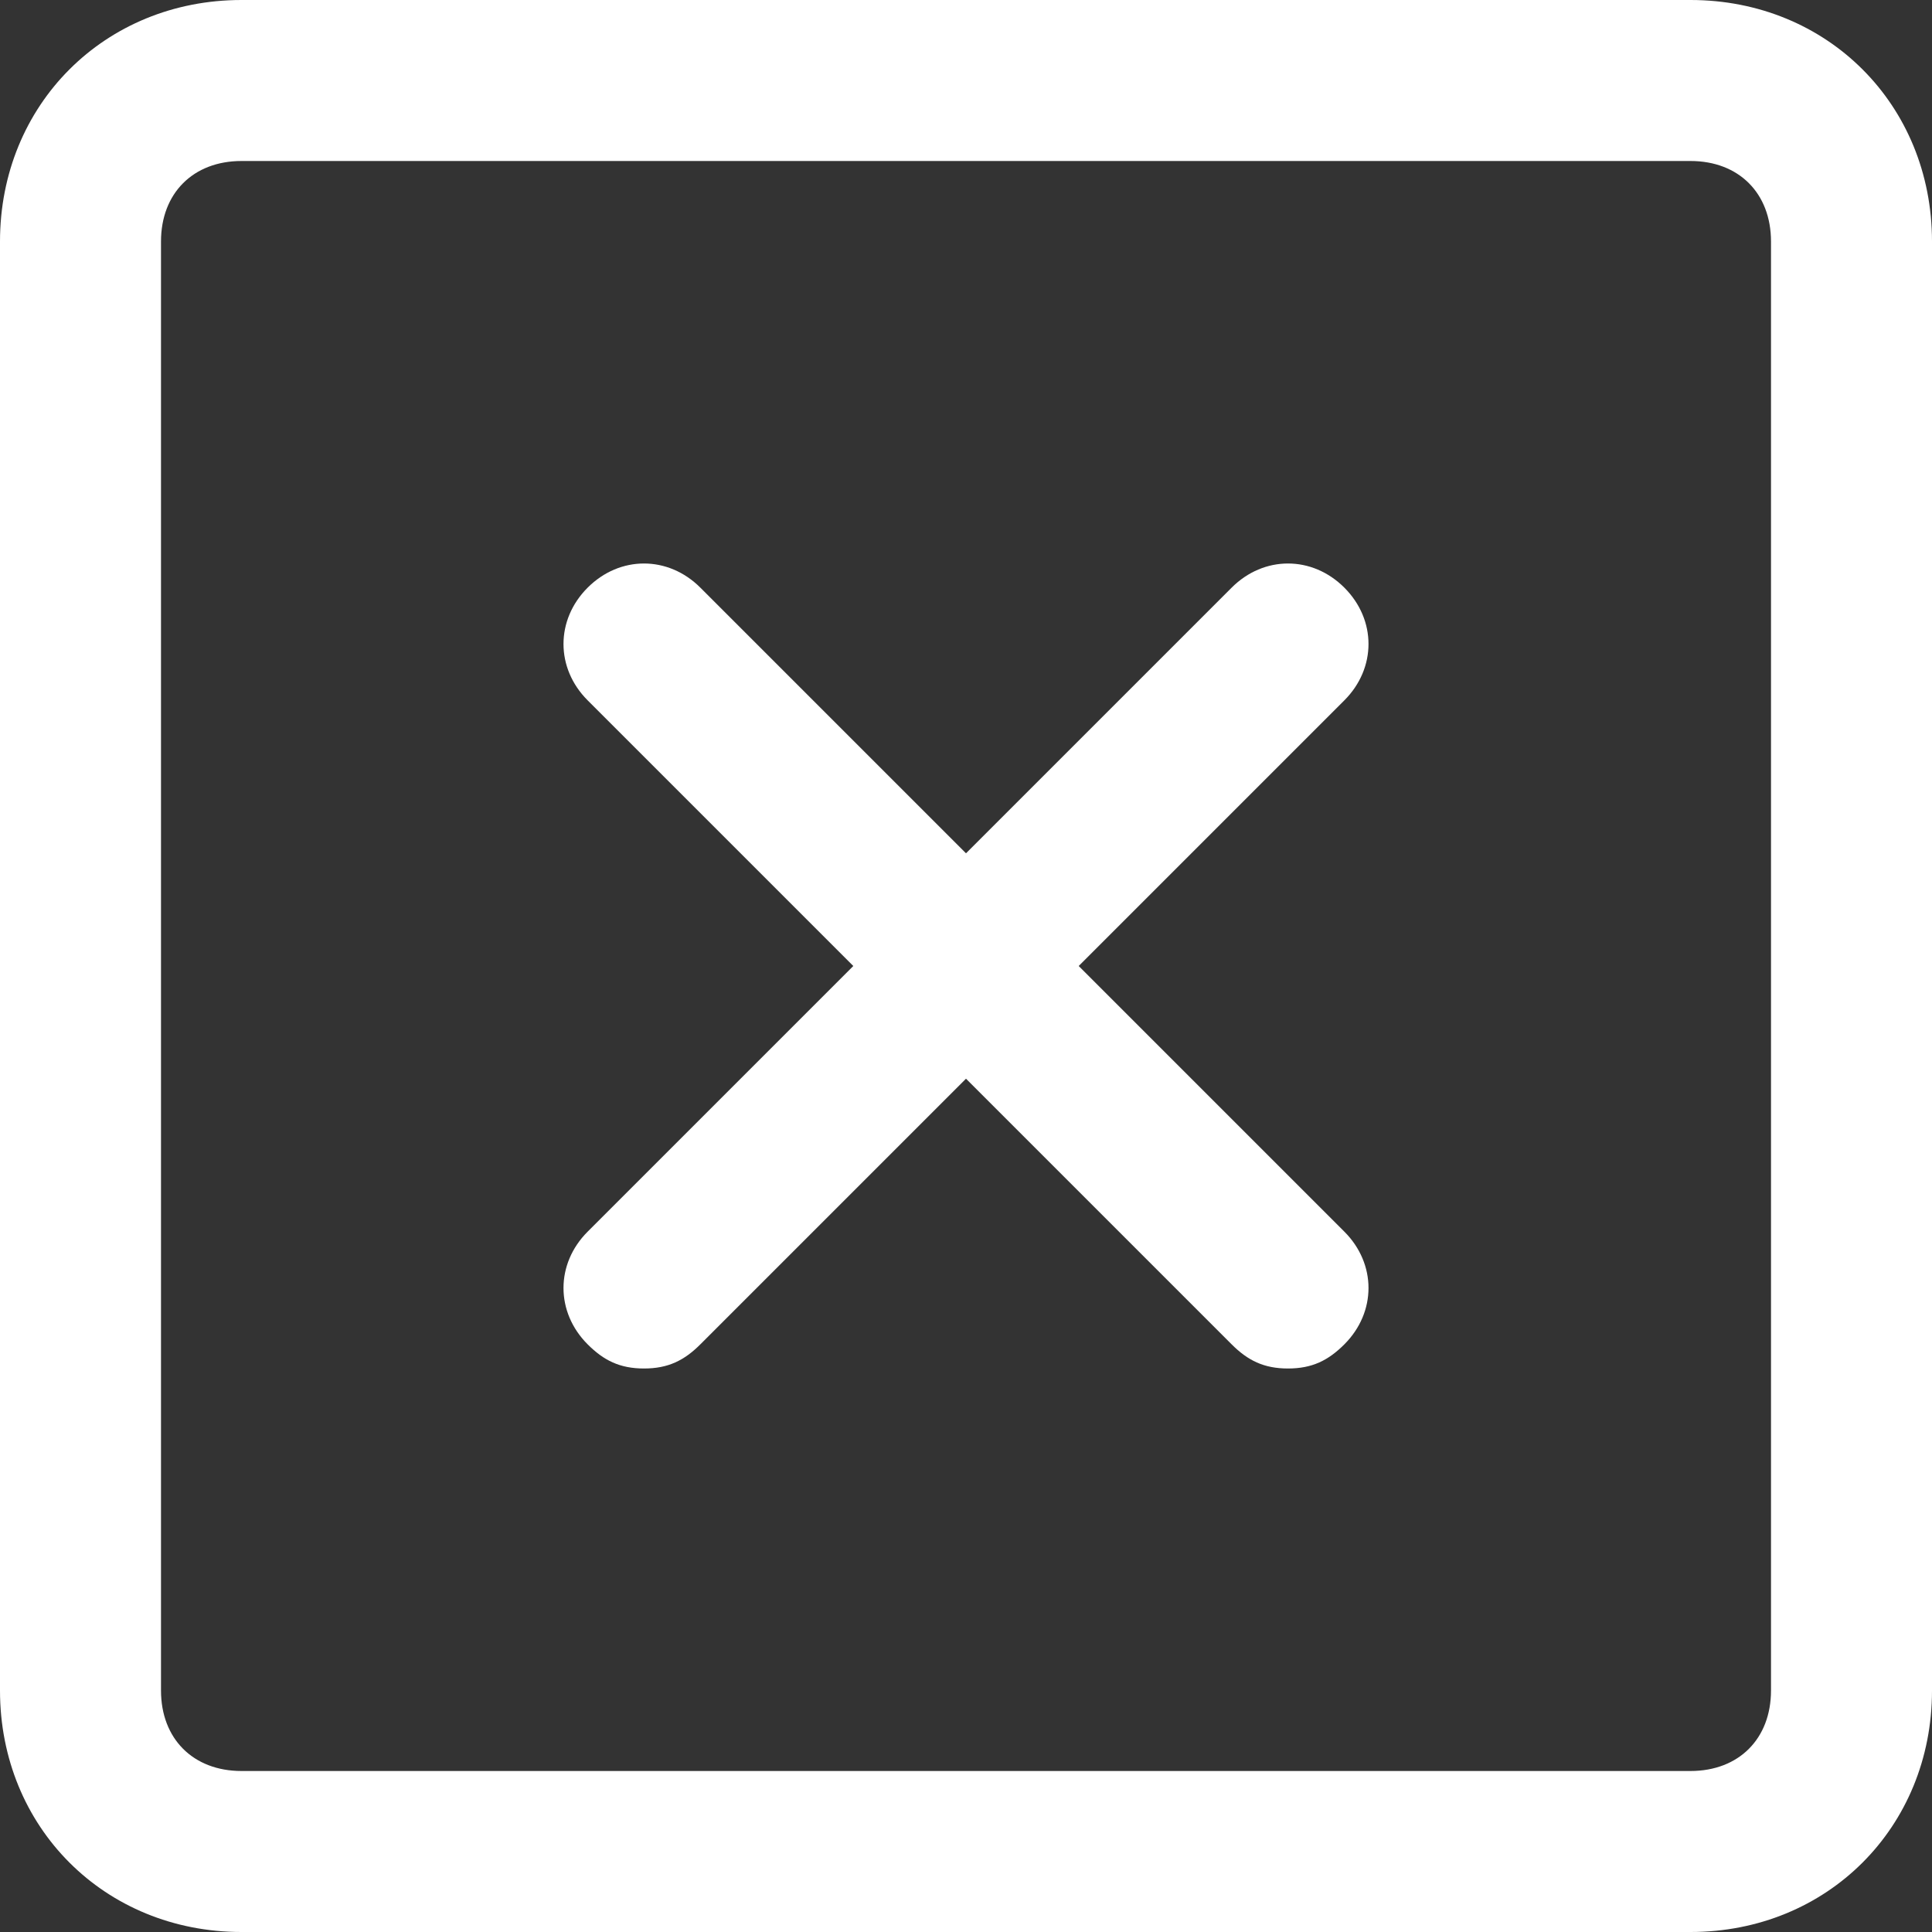
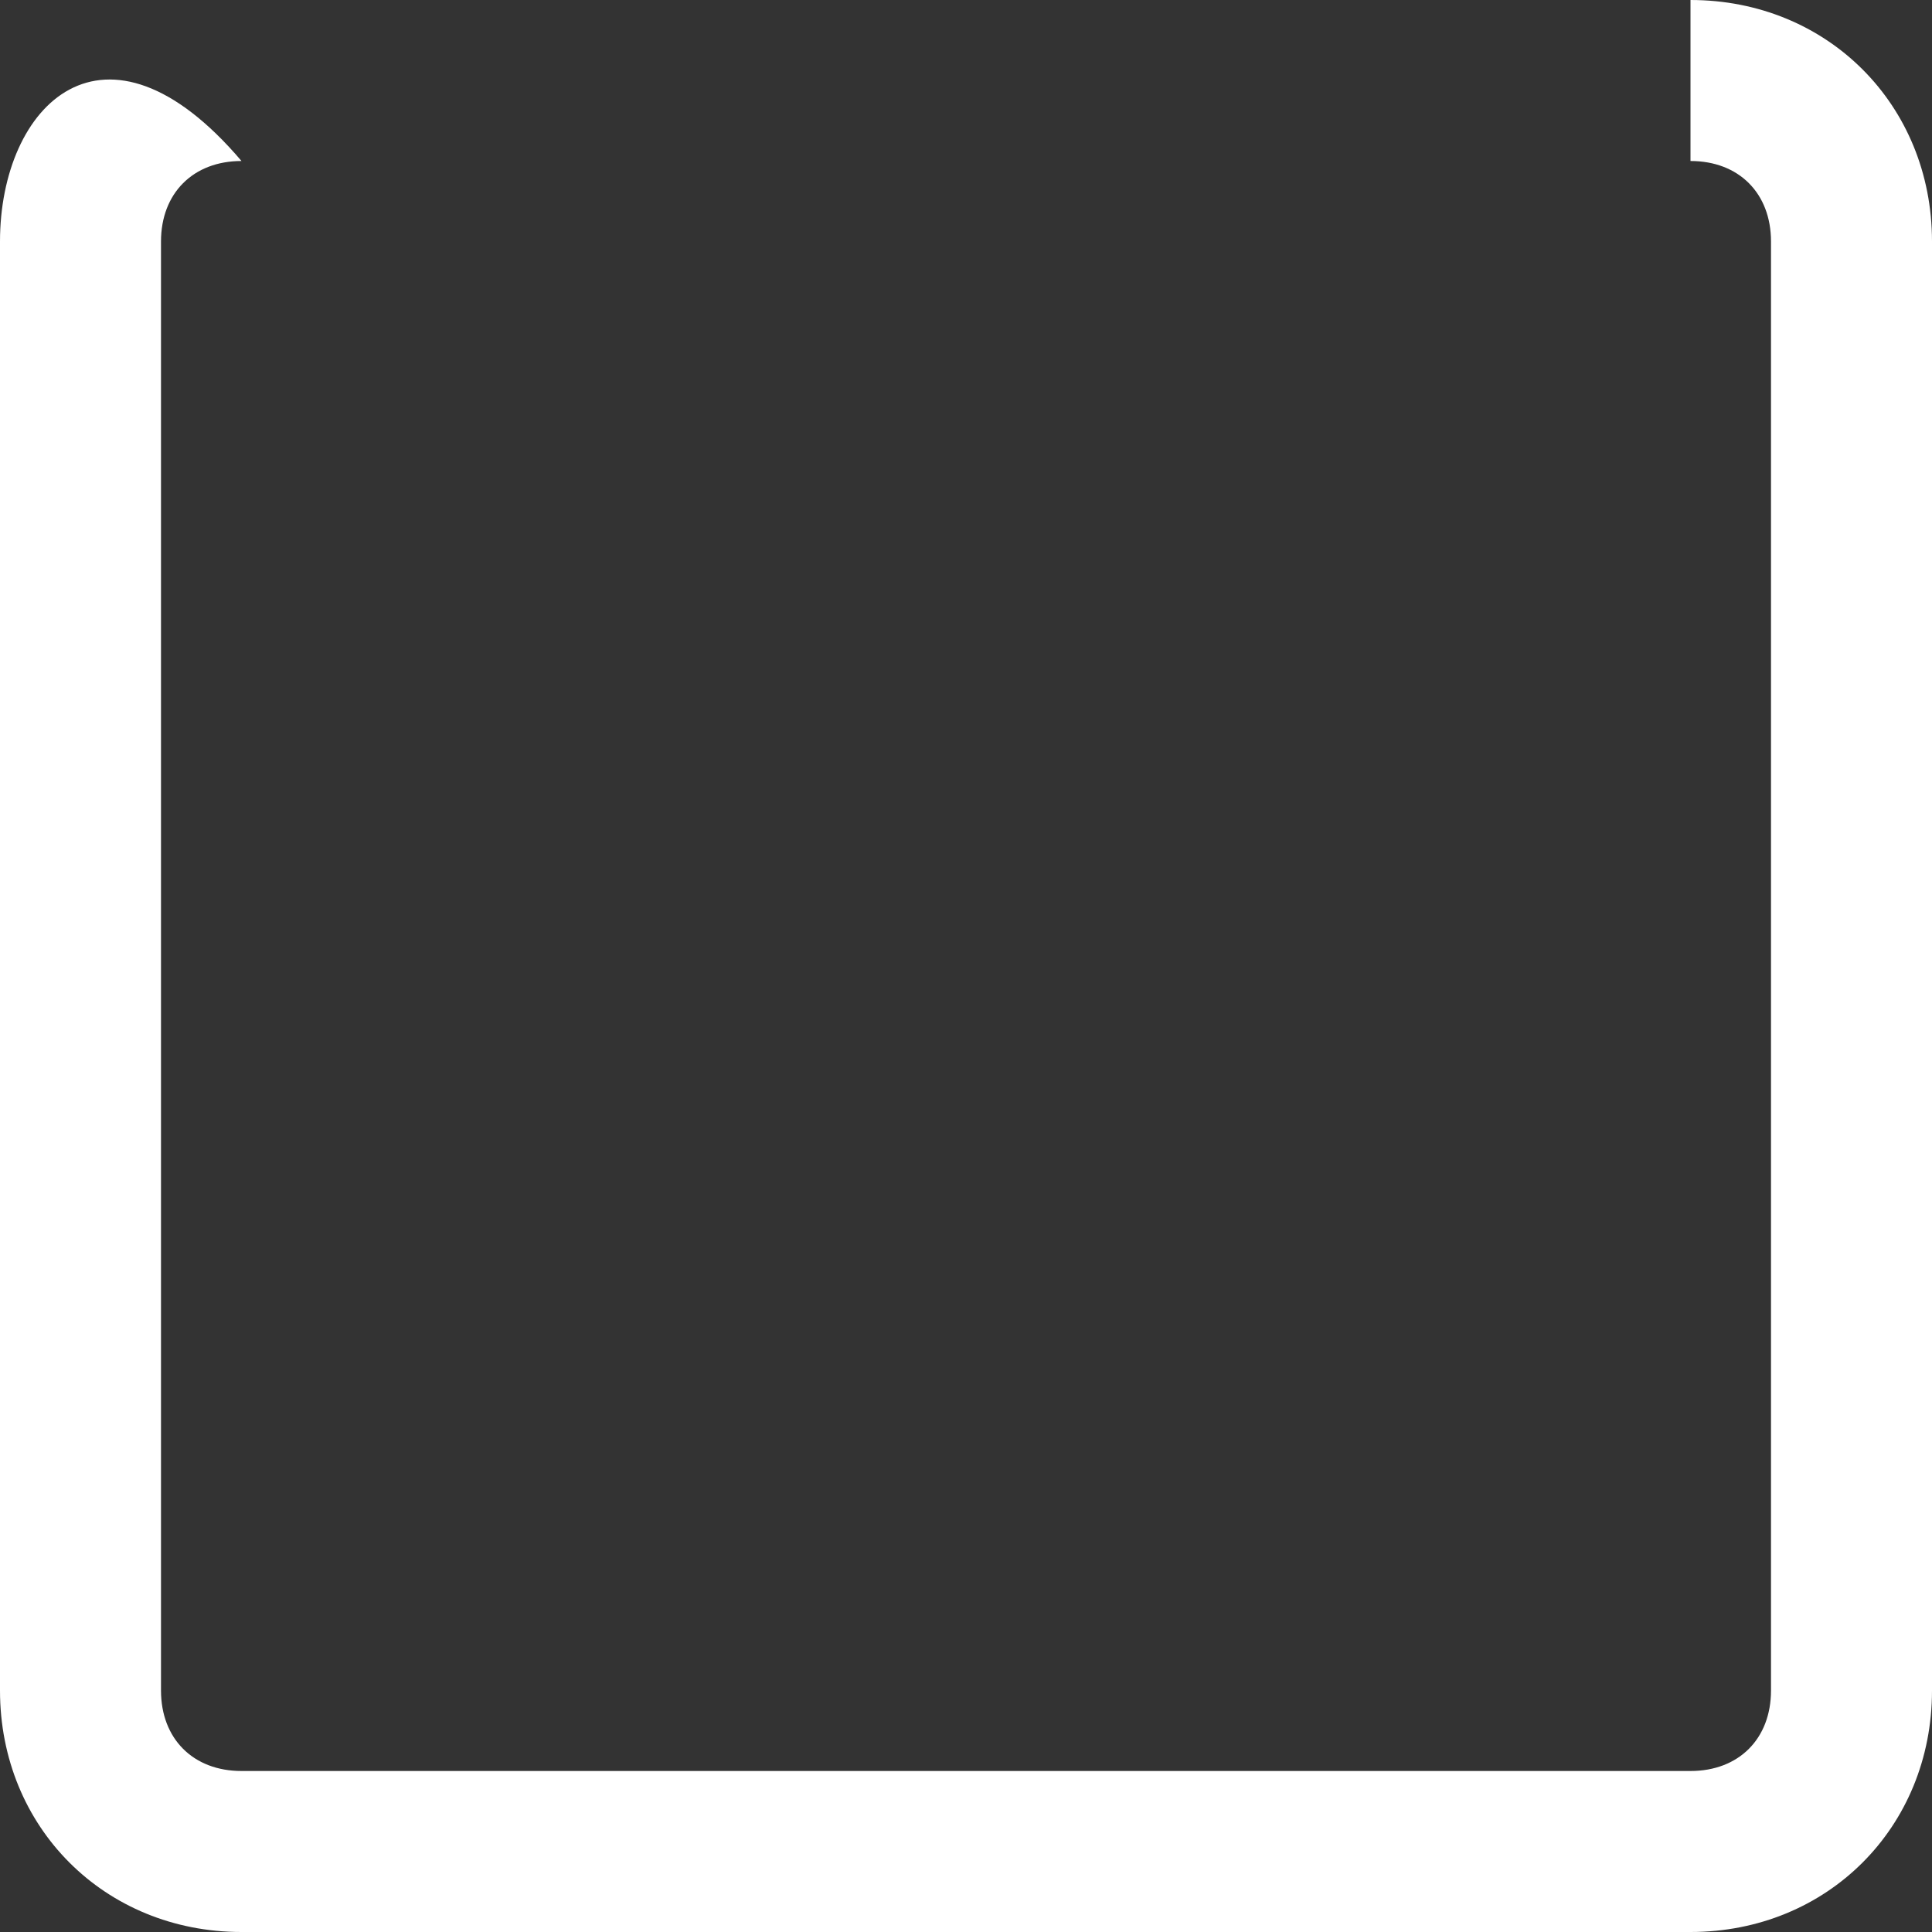
<svg xmlns="http://www.w3.org/2000/svg" version="1.1" id="Layer_1" x="0px" y="0px" viewBox="0 0 24 24" style="enable-background:new 0 0 24 24;" xml:space="preserve">
  <rect x="0" y="0" width="24" height="24" fill="#333333" stroke="none" />
  <style type="text/css">
	.st0{fill:#FFFFFF;}
</style>
-   <path class="st0" d="M21,2c0.6,0,1,0.4,1,1v18c0,0.6-0.4,1-1,1H3c-0.6,0-1-0.4-1-1V3c0-0.6,0.4-1,1-1H21 M21,0H3C1.3,0,0,1.3,0,3v18  c0,1.7,1.3,3,3,3h18c1.7,0,3-1.3,3-3V3C24,1.3,22.7,0,21,0L21,0z" />
-   <path class="st0" d="M13.4,12l3.3-3.3c0.4-0.4,0.4-1,0-1.4s-1-0.4-1.4,0L12,10.6L8.7,7.3c-0.4-0.4-1-0.4-1.4,0s-0.4,1,0,1.4l3.3,3.3  l-3.3,3.3c-0.4,0.4-0.4,1,0,1.4C7.5,16.9,7.7,17,8,17s0.5-0.1,0.7-0.3l3.3-3.3l3.3,3.3c0.2,0.2,0.4,0.3,0.7,0.3  c0.3,0,0.5-0.1,0.7-0.3c0.4-0.4,0.4-1,0-1.4L13.4,12z" />
+   <path class="st0" d="M21,2c0.6,0,1,0.4,1,1v18c0,0.6-0.4,1-1,1H3c-0.6,0-1-0.4-1-1V3c0-0.6,0.4-1,1-1H21 H3C1.3,0,0,1.3,0,3v18  c0,1.7,1.3,3,3,3h18c1.7,0,3-1.3,3-3V3C24,1.3,22.7,0,21,0L21,0z" />
</svg>